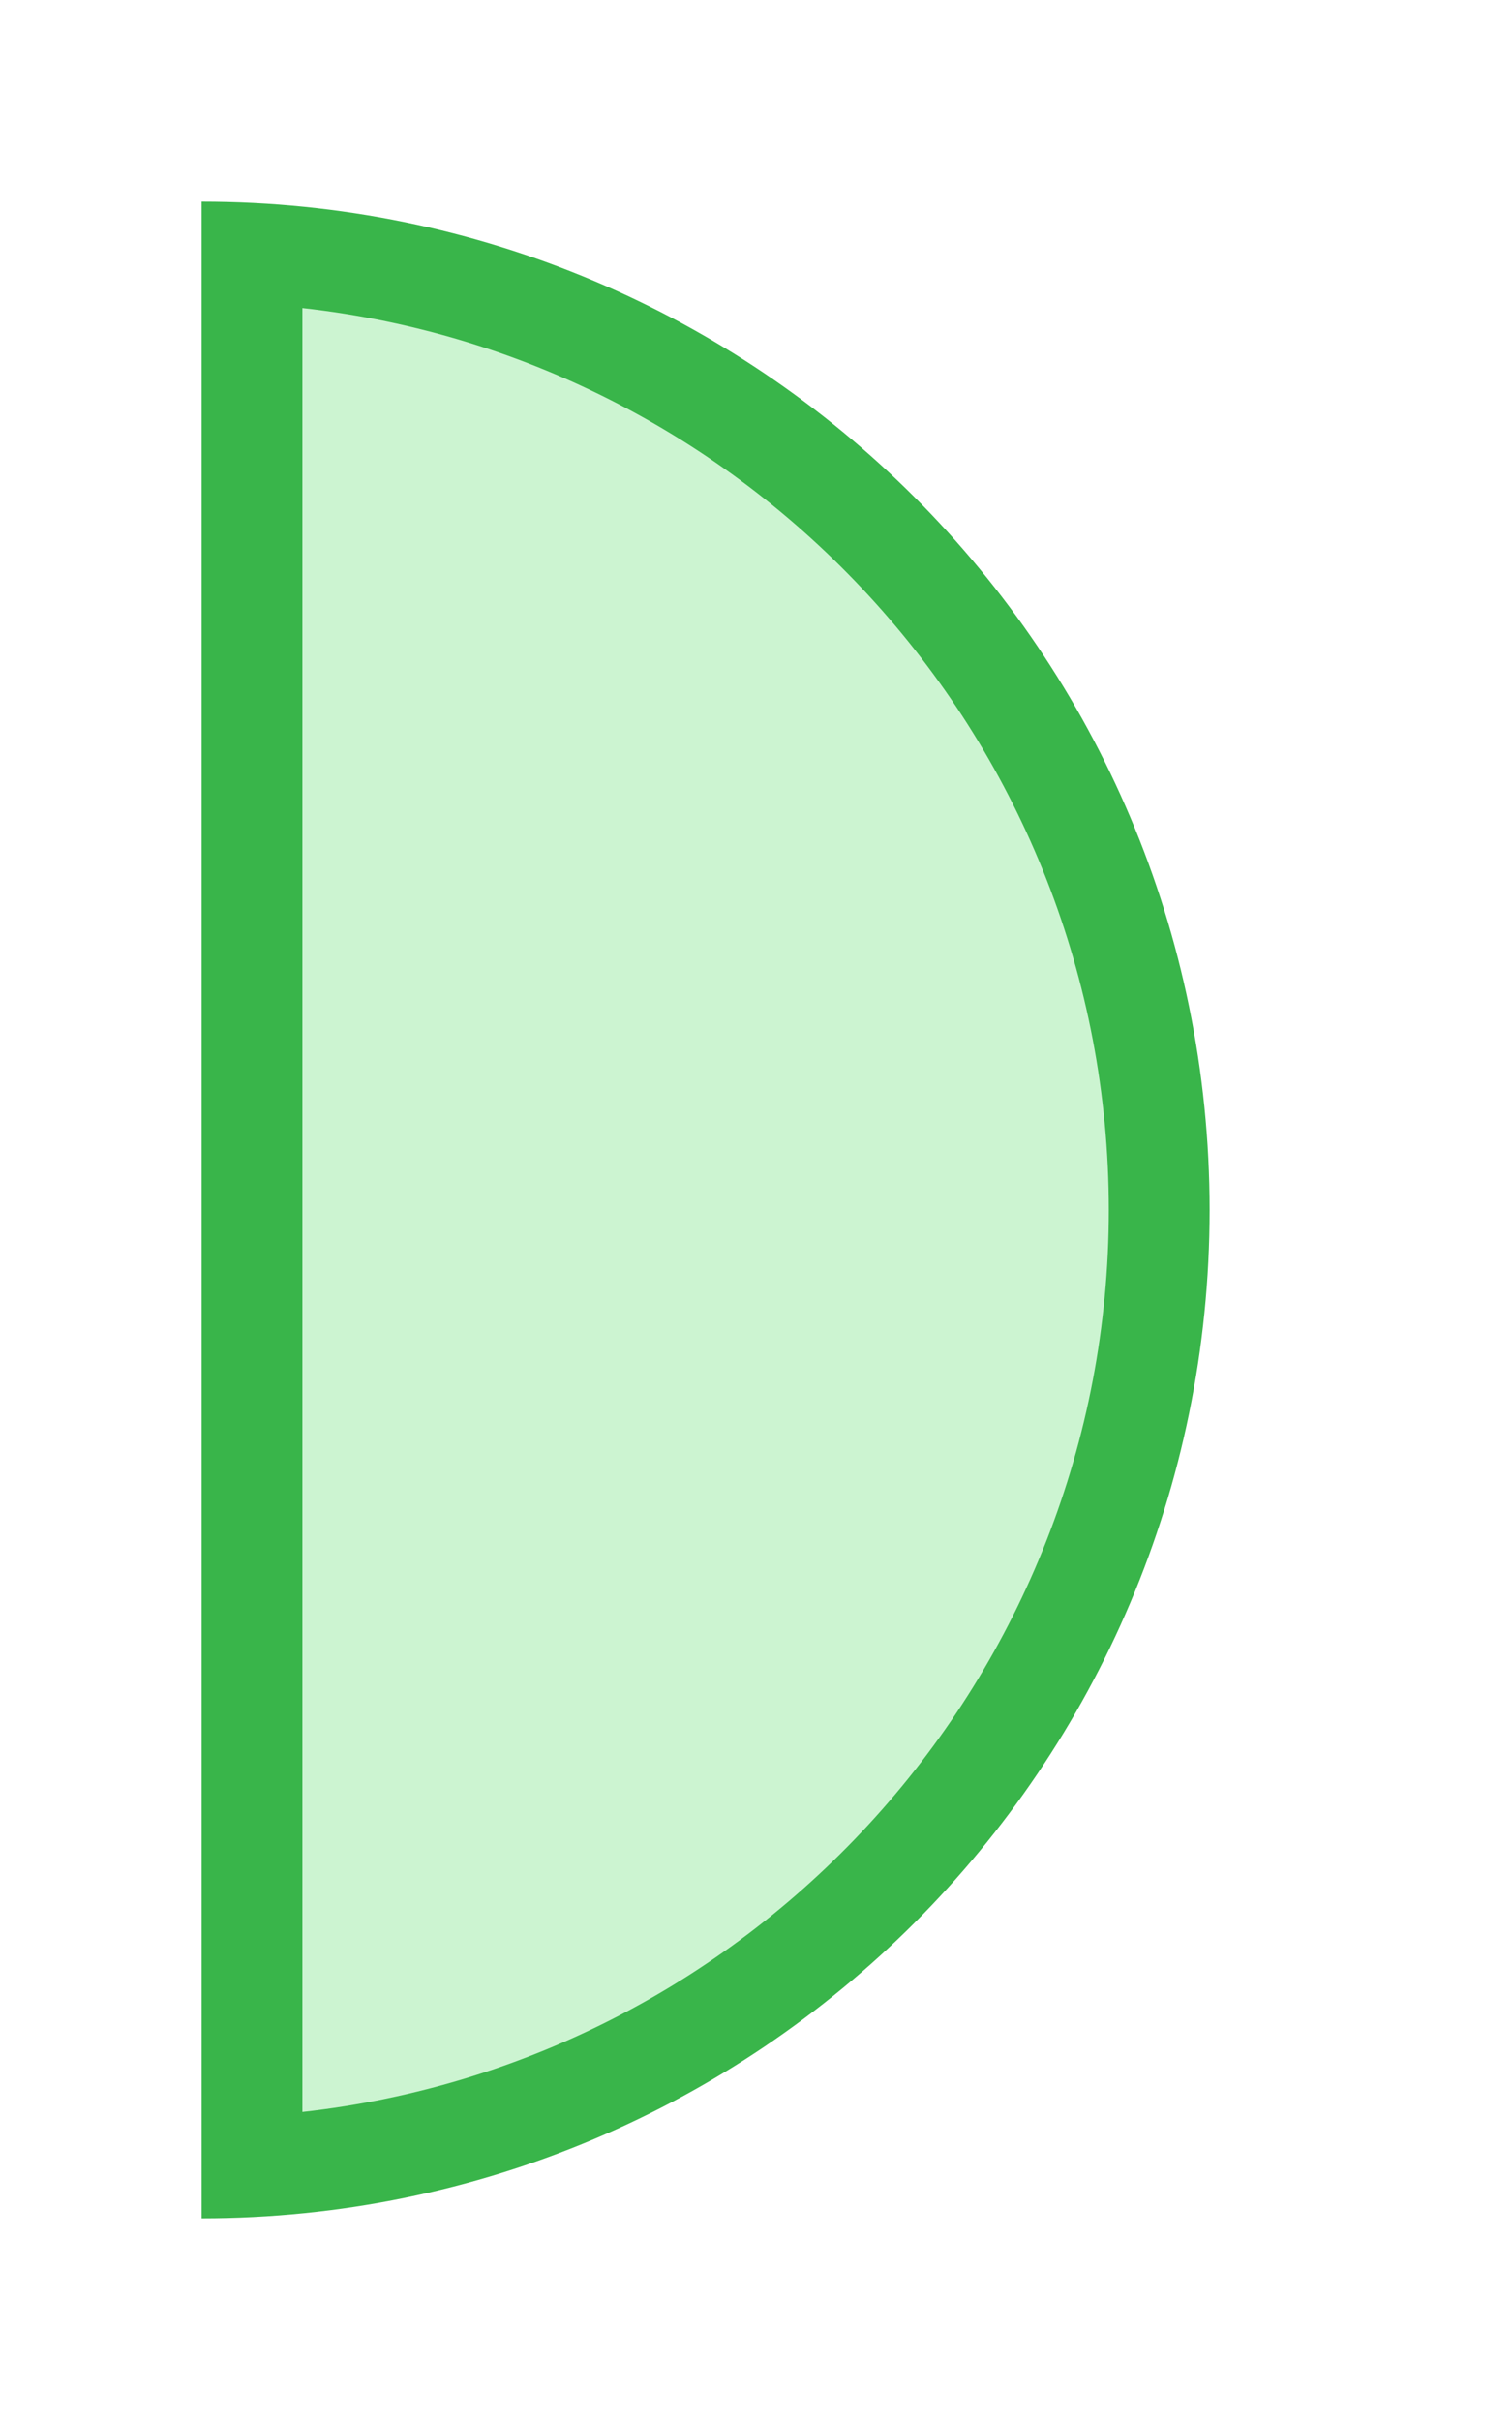
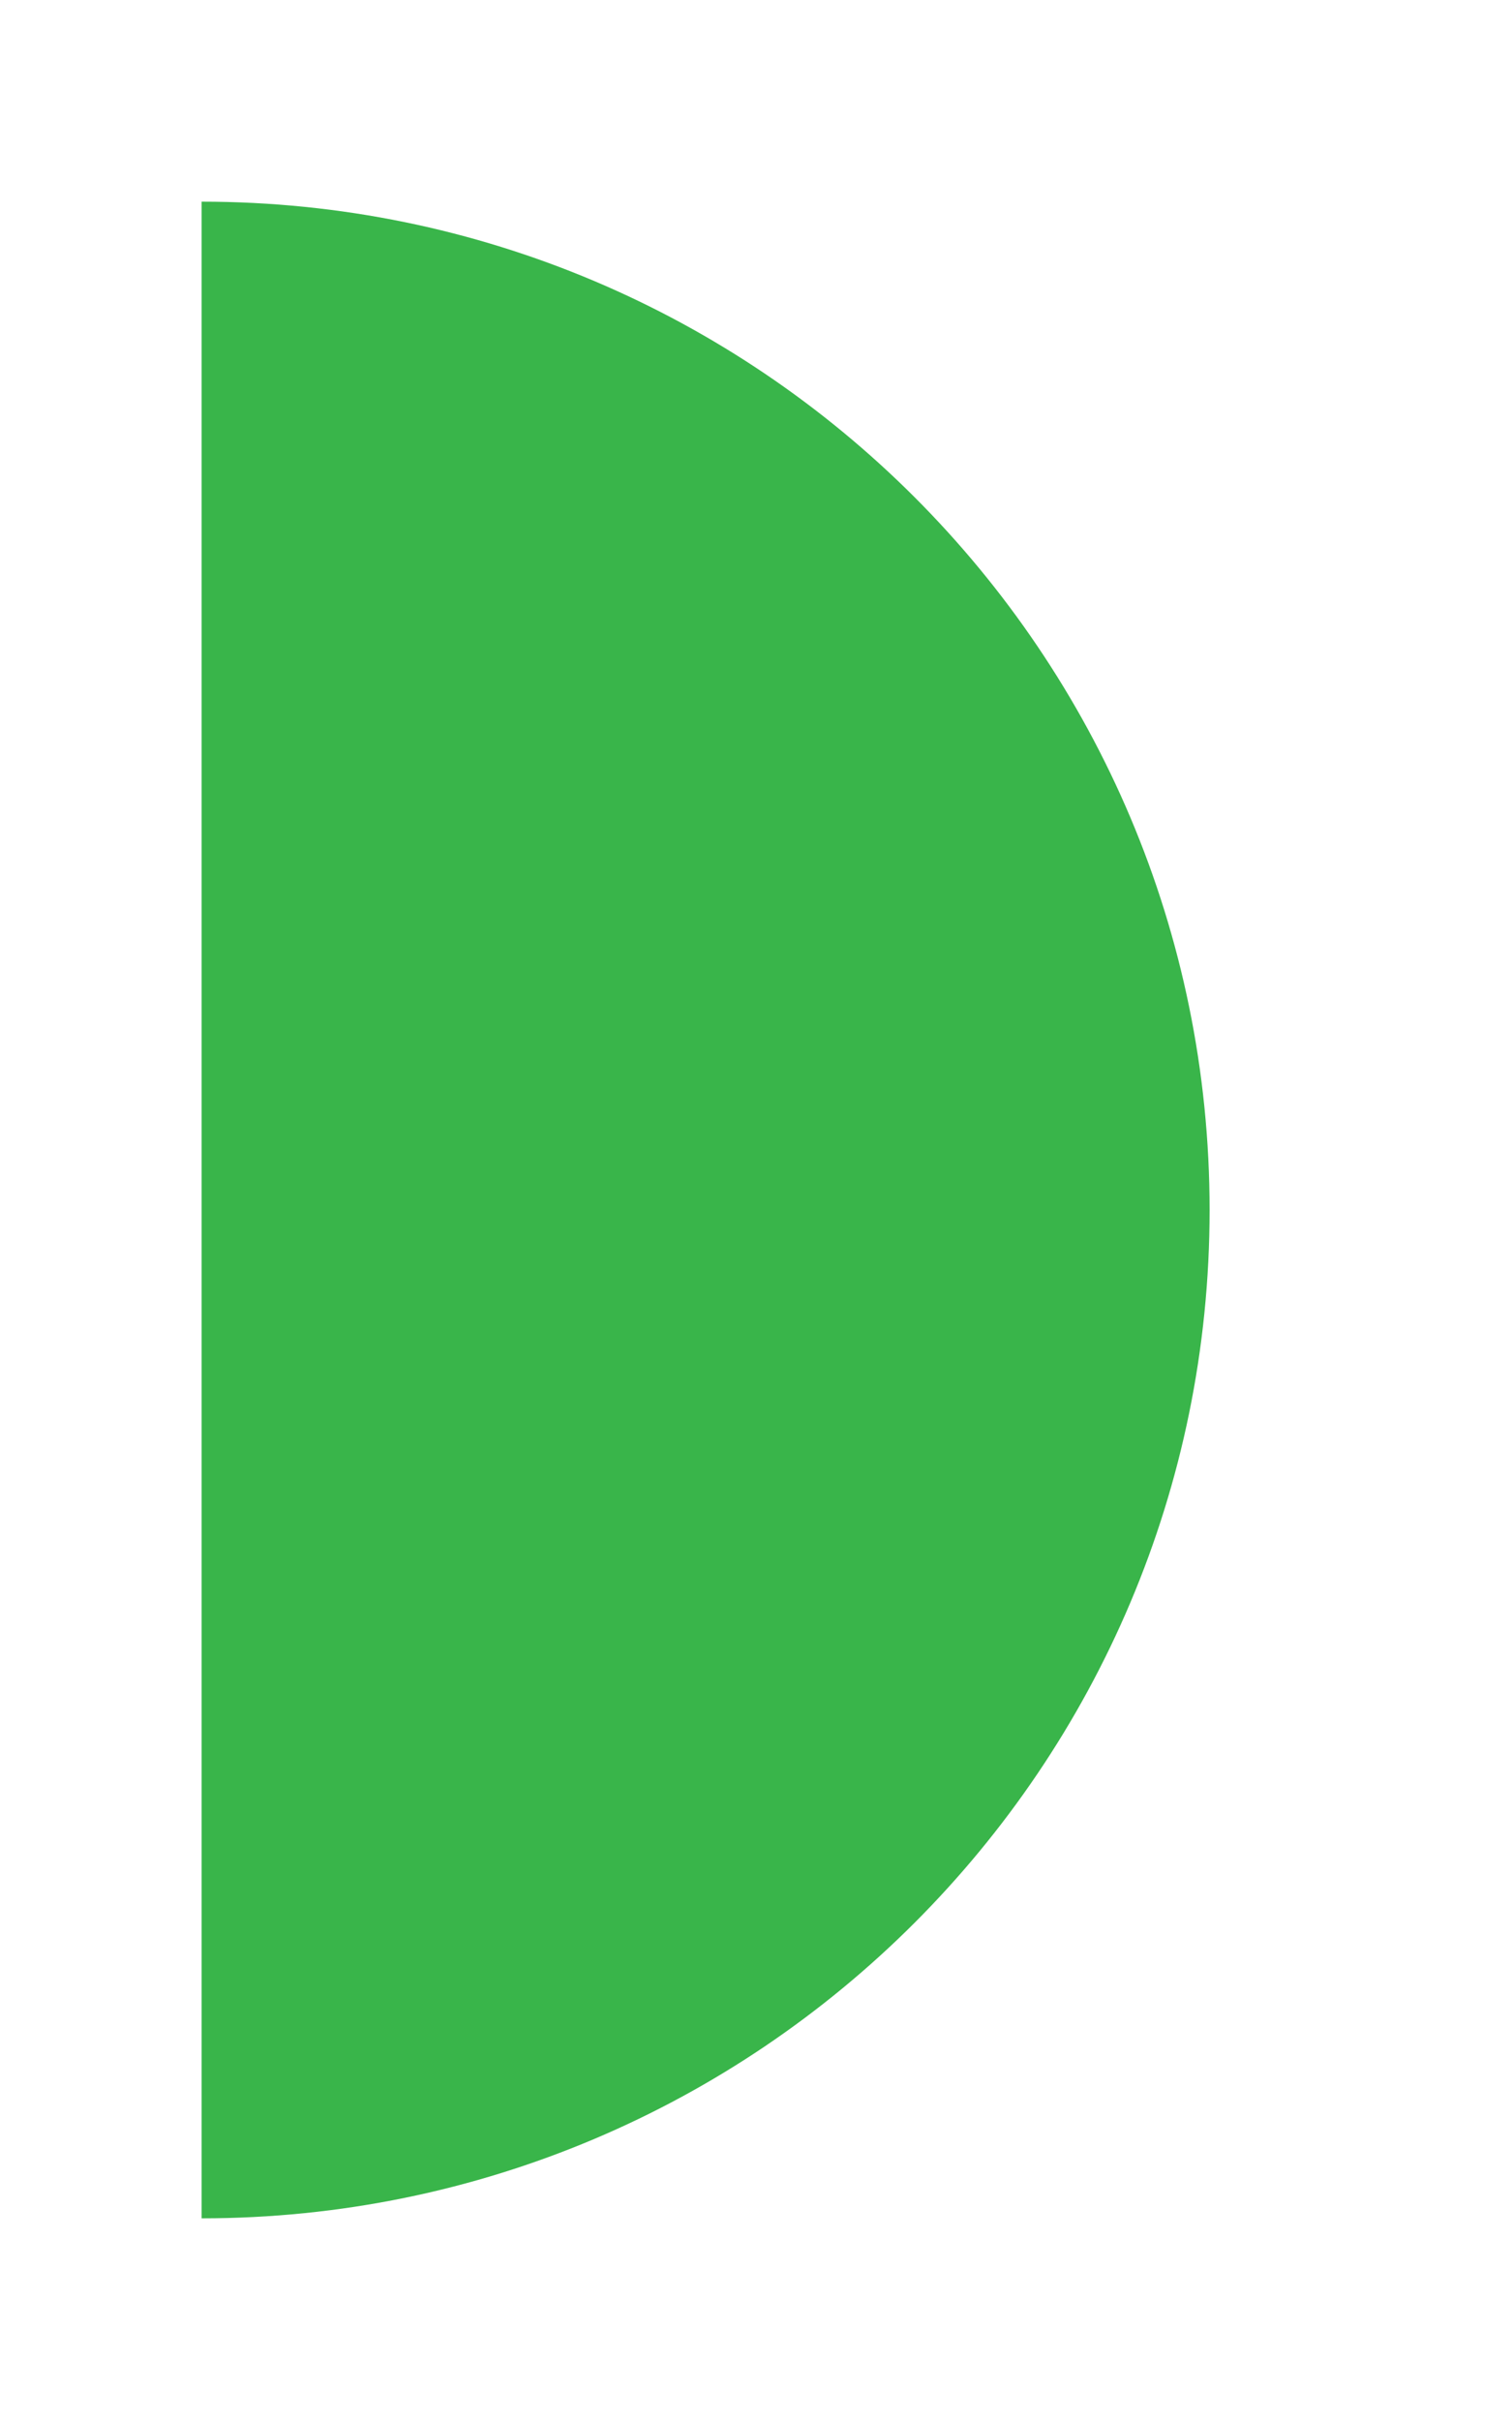
<svg xmlns="http://www.w3.org/2000/svg" version="1.1" id="img" x="0px" y="0px" width="15px" height="24px" viewBox="0 0 15 24" style="enable-background:new 0 0 15 24;" xml:space="preserve">
  <g id="variable.active">
    <g>
      <path style="fill:#39B54A;" d="M2,22V2c5.523,0,10,4.477,10,10S7.523,22,2,22z" />
    </g>
    <g>
-       <path style="fill:#CCF4D1;" d="M3,20.945c4.494-0.499,8-4.32,8-8.945S7.494,3.554,3,3.055V20.945z" />
-     </g>
+       </g>
  </g>
</svg>